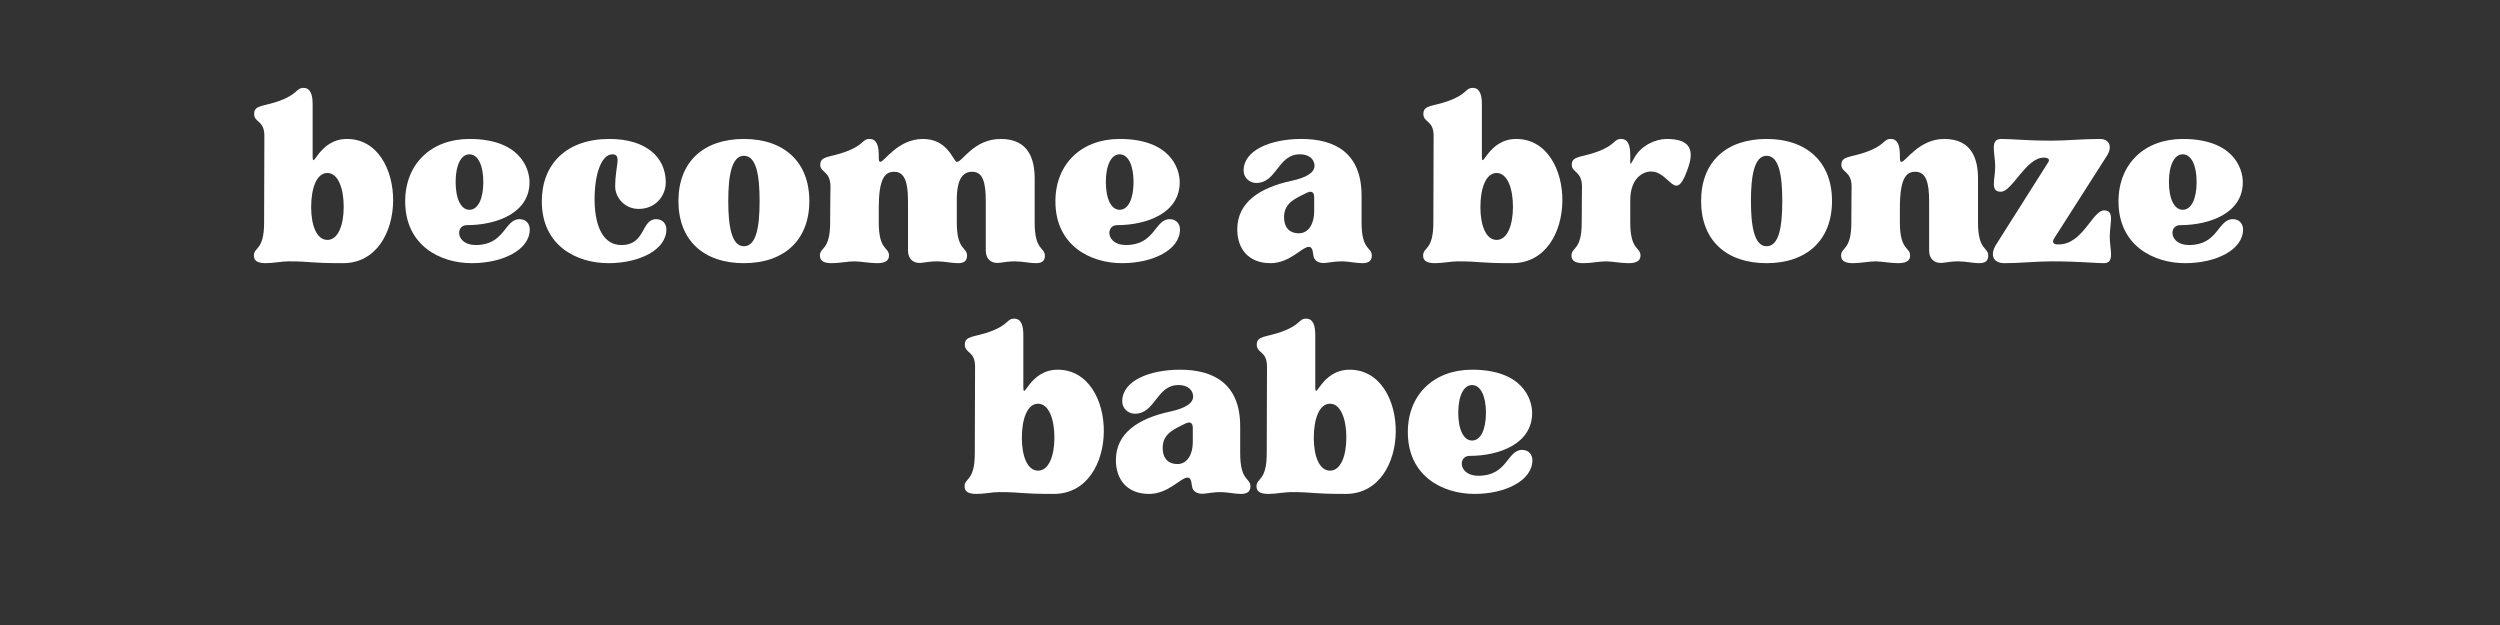
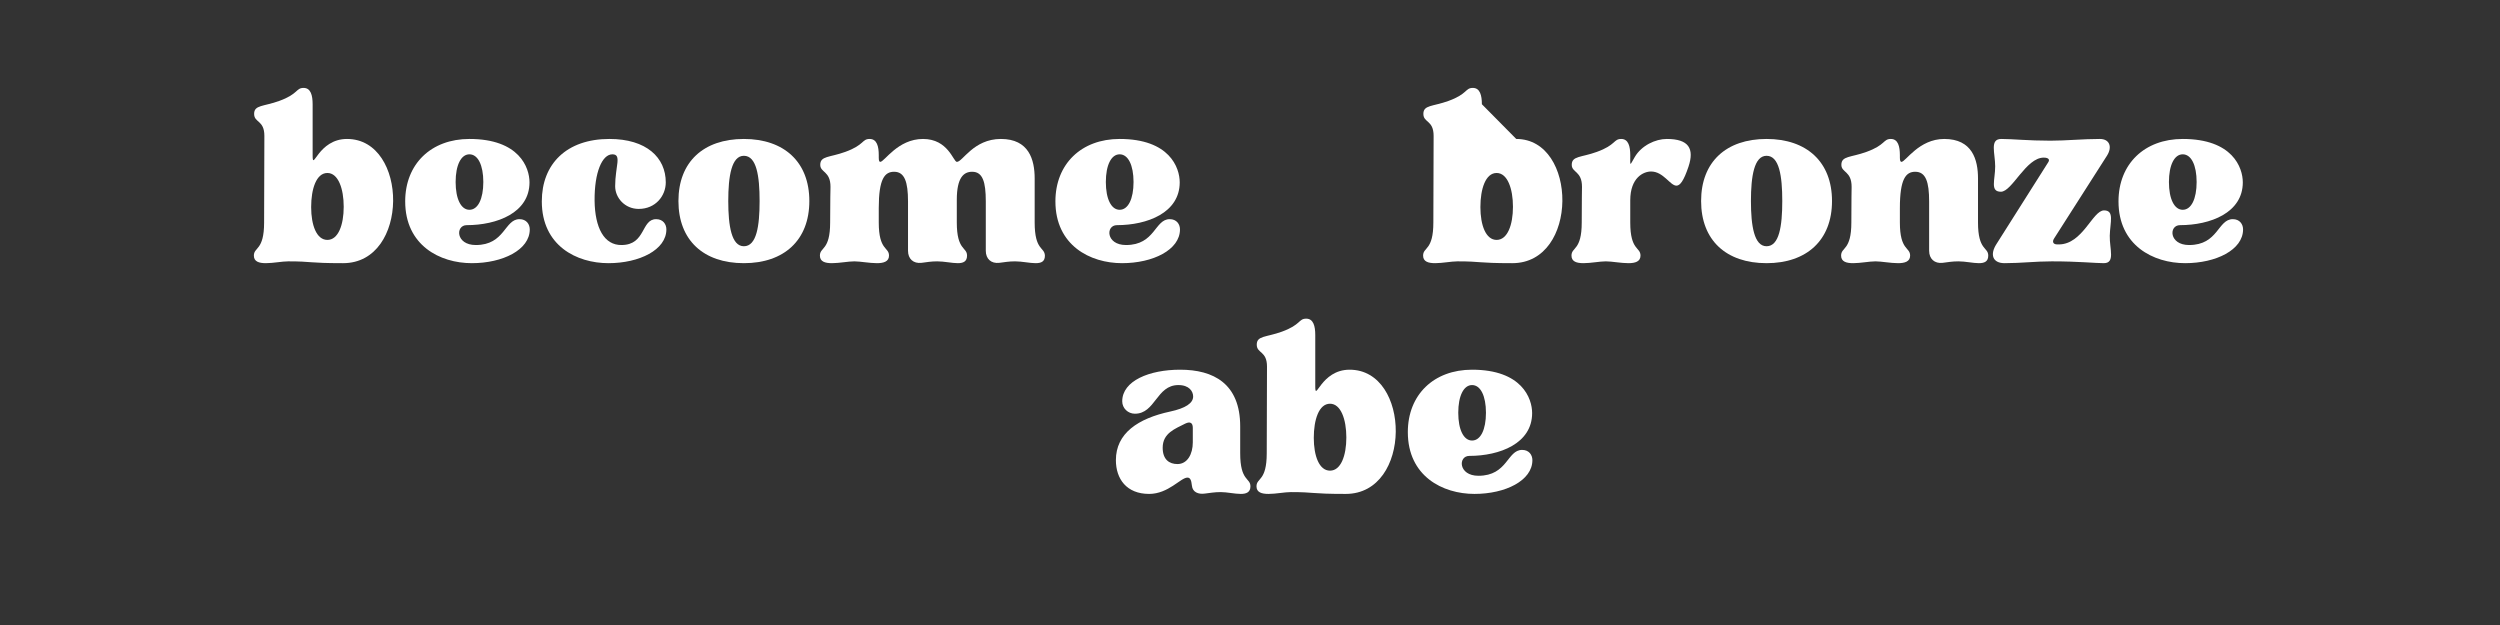
<svg xmlns="http://www.w3.org/2000/svg" width="600" zoomAndPan="magnify" viewBox="0 0 450 112.5" height="150" preserveAspectRatio="xMidYMid meet" version="1.0">
  <rect x="0" y="0" width="450" height="112.5" fill="#333333" stroke="none" />
  <defs>
    <g />
  </defs>
  <g fill="#ffffff" fill-opacity="1">
    <g transform="translate(45.149, 47.043)">
      <g>
        <path d="M 6.734 0 C 11.125 0 10.203 0.328 16.609 0.328 C 28.609 0.328 28.391 -22.031 17.312 -22.031 C 12.109 -22.031 11.125 -16.062 11.125 -19.047 L 11.125 -28.281 C 11.125 -29.859 10.797 -31.219 9.5 -31.219 C 8.094 -31.219 8.578 -30.125 5.109 -28.875 C 2.281 -27.844 0.594 -28.172 0.594 -26.547 C 0.594 -24.922 2.438 -25.453 2.438 -22.578 C 2.438 -21.281 2.391 -11.938 2.391 -7 C 2.391 -1.906 0.547 -2.609 0.547 -1.031 C 0.547 0.047 1.469 0.328 2.719 0.328 C 4.016 0.328 5.641 0 6.734 0 Z M 13.781 -15.906 C 15.734 -15.906 16.719 -13.078 16.719 -9.828 C 16.719 -6.562 15.734 -3.859 13.781 -3.859 C 11.828 -3.859 10.859 -6.516 10.859 -9.766 C 10.859 -13.031 11.781 -15.906 13.781 -15.906 Z M 13.781 -15.906 " />
      </g>
    </g>
  </g>
  <g fill="#ffffff" fill-opacity="1">
    <g transform="translate(71.857, 47.043)">
      <g>
        <path d="M 13.078 0.328 C 18.625 0.328 23.5 -2.062 23.5 -5.75 C 23.5 -6.672 22.906 -7.594 21.656 -7.594 C 18.938 -7.594 19.047 -2.938 13.781 -2.938 C 10.156 -2.938 10.094 -6.516 12.156 -6.516 C 17.594 -6.516 23.453 -8.734 23.453 -14.219 C 23.453 -16.875 21.609 -22.031 12.641 -22.031 C 5.75 -22.031 1.078 -17.531 1.078 -10.797 C 1.078 -2.875 7.328 0.328 13.078 0.328 Z M 12.641 -19.266 C 14.172 -19.266 15.141 -17.312 15.141 -14.281 C 15.141 -11.234 14.172 -9.281 12.641 -9.281 C 11.125 -9.281 10.156 -11.234 10.156 -14.281 C 10.156 -17.312 11.125 -19.266 12.641 -19.266 Z M 12.641 -19.266 " />
      </g>
    </g>
  </g>
  <g fill="#ffffff" fill-opacity="1">
    <g transform="translate(96.448, 47.043)">
      <g>
        <path d="M 1.078 -10.797 C 1.078 -2.828 7.328 0.328 13.078 0.328 C 18.625 0.328 23.5 -2.062 23.5 -5.75 C 23.5 -6.672 22.906 -7.594 21.656 -7.594 C 18.938 -7.594 19.812 -2.984 15.469 -2.938 C 12.266 -2.875 10.641 -6.078 10.578 -10.906 C 10.531 -16.016 11.938 -19.266 13.781 -19.266 C 15.531 -19.266 14.281 -17.094 14.281 -13.516 C 14.281 -11.453 16.016 -9.438 18.516 -9.438 C 21.547 -9.438 23.391 -11.781 23.391 -14.219 C 23.391 -18.672 19.922 -22.031 13.25 -22.031 C 5.531 -22.031 1.078 -17.531 1.078 -10.797 Z M 1.078 -10.797 " />
      </g>
    </g>
  </g>
  <g fill="#ffffff" fill-opacity="1">
    <g transform="translate(121.04, 47.043)">
      <g>
        <path d="M 12.859 0.328 C 20.078 0.328 24.641 -3.797 24.641 -10.859 C 24.641 -17.906 20.078 -22.031 12.859 -22.031 C 5.594 -22.031 1.078 -17.906 1.078 -10.859 C 1.078 -3.797 5.594 0.328 12.859 0.328 Z M 10.047 -10.859 C 10.047 -15.359 10.641 -19 12.859 -19 C 15.141 -19 15.688 -15.359 15.688 -10.859 C 15.688 -6.344 15.141 -2.719 12.859 -2.719 C 10.641 -2.719 10.047 -6.344 10.047 -10.859 Z M 10.047 -10.859 " />
      </g>
    </g>
  </g>
  <g fill="#ffffff" fill-opacity="1">
    <g transform="translate(146.771, 47.043)">
      <g>
        <path d="M 7 0 C 8.094 0 9.719 0.328 11.078 0.328 C 12.266 0.328 13.25 0.047 13.25 -1.031 C 13.25 -2.609 11.406 -1.906 11.406 -7 L 11.406 -9.609 C 11.406 -14.875 12.484 -16.125 14.172 -16.125 C 16.062 -16.125 16.672 -14.281 16.672 -10.797 L 16.672 -1.906 C 16.672 -0.438 17.641 0.438 19.109 0.266 C 20.031 0.156 20.797 0 21.922 0 C 23.172 0 24.594 0.328 25.625 0.328 C 26.594 0.328 27.297 0.047 27.297 -1.031 C 27.297 -2.609 25.453 -1.906 25.453 -7 L 25.453 -11.078 C 25.453 -15.094 26.703 -16.125 28.219 -16.125 C 30.125 -16.125 30.672 -14.281 30.672 -10.797 L 30.672 -1.906 C 30.672 -0.438 31.641 0.438 33.109 0.266 C 34.031 0.156 34.797 0 35.938 0 C 37.188 0 38.594 0.328 39.625 0.328 C 40.656 0.328 41.312 0.047 41.312 -1.031 C 41.25 -2.609 39.469 -1.906 39.469 -7 L 39.469 -14.922 C 39.469 -18.297 38.438 -22.031 33.391 -22.031 C 28.438 -22.031 26.484 -17.859 25.453 -17.906 C 24.812 -17.969 23.891 -22.031 19.375 -22.031 C 14.812 -22.031 12.438 -17.906 11.672 -17.906 C 11.5 -17.906 11.406 -18.125 11.406 -18.672 L 11.406 -19.109 C 11.406 -20.688 11.078 -22.031 9.766 -22.031 C 8.359 -22.031 8.844 -20.953 5.375 -19.703 C 2.547 -18.672 0.875 -19 0.875 -17.375 C 0.875 -15.953 2.719 -16.281 2.719 -13.406 C 2.719 -12.109 2.656 -11.938 2.656 -7 C 2.656 -1.906 0.812 -2.609 0.812 -1.031 C 0.812 0.047 1.734 0.328 2.984 0.328 C 4.281 0.328 5.922 0 7 0 Z M 7 0 " />
      </g>
    </g>
  </g>
  <g fill="#ffffff" fill-opacity="1">
    <g transform="translate(188.896, 47.043)">
      <g>
        <path d="M 13.078 0.328 C 18.625 0.328 23.5 -2.062 23.5 -5.75 C 23.5 -6.672 22.906 -7.594 21.656 -7.594 C 18.938 -7.594 19.047 -2.938 13.781 -2.938 C 10.156 -2.938 10.094 -6.516 12.156 -6.516 C 17.594 -6.516 23.453 -8.734 23.453 -14.219 C 23.453 -16.875 21.609 -22.031 12.641 -22.031 C 5.75 -22.031 1.078 -17.531 1.078 -10.797 C 1.078 -2.875 7.328 0.328 13.078 0.328 Z M 12.641 -19.266 C 14.172 -19.266 15.141 -17.312 15.141 -14.281 C 15.141 -11.234 14.172 -9.281 12.641 -9.281 C 11.125 -9.281 10.156 -11.234 10.156 -14.281 C 10.156 -17.312 11.125 -19.266 12.641 -19.266 Z M 12.641 -19.266 " />
      </g>
    </g>
  </g>
  <g fill="#ffffff" fill-opacity="1">
    <g transform="translate(213.488, 47.043)">
      <g />
    </g>
  </g>
  <g fill="#ffffff" fill-opacity="1">
    <g transform="translate(221.63, 47.043)">
      <g>
-         <path d="M 7.062 0.328 C 10.531 0.328 12.75 -2.609 13.953 -2.609 C 14.391 -2.609 14.656 -2.281 14.766 -1.141 C 14.875 0 15.906 0.438 17.094 0.266 C 18.016 0.156 18.828 0 19.969 0 C 21.062 0 22.469 0.328 23.562 0.328 C 24.531 0.328 25.297 0.047 25.297 -1.031 C 25.297 -2.609 23.453 -1.906 23.453 -7 L 23.453 -11.828 C 23.453 -19.547 18.625 -22.031 12.641 -22.031 C 7.109 -22.031 2.219 -20.031 2.219 -16.344 C 2.219 -15.094 3.25 -14.109 4.5 -14.109 C 8.203 -14.109 8.359 -19.266 12.328 -19.266 C 14.281 -19.266 14.984 -18.125 14.984 -17.203 C 14.984 -16.016 13.625 -15.094 10.859 -14.5 C 5.047 -13.25 1.078 -10.578 1.078 -5.75 C 1.078 -2.391 2.984 0.328 7.062 0.328 Z M 9.5 -7.984 C 9.5 -10.641 11.781 -11.406 13.562 -12.328 C 14.438 -12.75 14.922 -12.484 14.922 -11.562 L 14.922 -8.953 C 14.922 -6.844 13.953 -5.047 12.156 -5.047 C 10.688 -5.047 9.5 -5.859 9.5 -7.984 Z M 9.5 -7.984 " />
-       </g>
+         </g>
    </g>
  </g>
  <g fill="#ffffff" fill-opacity="1">
    <g transform="translate(247.47, 47.043)">
      <g />
    </g>
  </g>
  <g fill="#ffffff" fill-opacity="1">
    <g transform="translate(255.613, 47.043)">
      <g>
-         <path d="M 6.734 0 C 11.125 0 10.203 0.328 16.609 0.328 C 28.609 0.328 28.391 -22.031 17.312 -22.031 C 12.109 -22.031 11.125 -16.062 11.125 -19.047 L 11.125 -28.281 C 11.125 -29.859 10.797 -31.219 9.5 -31.219 C 8.094 -31.219 8.578 -30.125 5.109 -28.875 C 2.281 -27.844 0.594 -28.172 0.594 -26.547 C 0.594 -24.922 2.438 -25.453 2.438 -22.578 C 2.438 -21.281 2.391 -11.938 2.391 -7 C 2.391 -1.906 0.547 -2.609 0.547 -1.031 C 0.547 0.047 1.469 0.328 2.719 0.328 C 4.016 0.328 5.641 0 6.734 0 Z M 13.781 -15.906 C 15.734 -15.906 16.719 -13.078 16.719 -9.828 C 16.719 -6.562 15.734 -3.859 13.781 -3.859 C 11.828 -3.859 10.859 -6.516 10.859 -9.766 C 10.859 -13.031 11.781 -15.906 13.781 -15.906 Z M 13.781 -15.906 " />
+         <path d="M 6.734 0 C 11.125 0 10.203 0.328 16.609 0.328 C 28.609 0.328 28.391 -22.031 17.312 -22.031 L 11.125 -28.281 C 11.125 -29.859 10.797 -31.219 9.5 -31.219 C 8.094 -31.219 8.578 -30.125 5.109 -28.875 C 2.281 -27.844 0.594 -28.172 0.594 -26.547 C 0.594 -24.922 2.438 -25.453 2.438 -22.578 C 2.438 -21.281 2.391 -11.938 2.391 -7 C 2.391 -1.906 0.547 -2.609 0.547 -1.031 C 0.547 0.047 1.469 0.328 2.719 0.328 C 4.016 0.328 5.641 0 6.734 0 Z M 13.781 -15.906 C 15.734 -15.906 16.719 -13.078 16.719 -9.828 C 16.719 -6.562 15.734 -3.859 13.781 -3.859 C 11.828 -3.859 10.859 -6.516 10.859 -9.766 C 10.859 -13.031 11.781 -15.906 13.781 -15.906 Z M 13.781 -15.906 " />
      </g>
    </g>
  </g>
  <g fill="#ffffff" fill-opacity="1">
    <g transform="translate(282.321, 47.043)">
      <g>
        <path d="M 0.547 -1.031 C 0.547 0.047 1.469 0.328 2.719 0.328 C 4.016 0.328 5.641 0 6.734 0 C 7.812 0 9.438 0.328 10.797 0.328 C 12 0.328 12.969 0.047 12.969 -1.031 C 12.969 -2.609 11.125 -1.906 11.125 -7 L 11.125 -10.969 C 11.125 -15.094 13.516 -16.172 14.875 -16.172 C 17.094 -16.172 18.297 -13.625 19.438 -13.625 C 20.078 -13.625 20.734 -14.438 21.609 -17.047 C 22.688 -20.297 21.656 -22.031 17.703 -22.031 C 15.641 -22.031 13.141 -20.844 11.938 -18.781 C 11.016 -17.203 11.125 -17.047 11.125 -18.891 L 11.125 -19.109 C 11.125 -20.688 10.797 -22.031 9.5 -22.031 C 8.094 -22.031 8.578 -20.953 5.109 -19.703 C 2.281 -18.672 0.594 -19 0.594 -17.375 C 0.594 -15.953 2.438 -16.281 2.438 -13.406 C 2.438 -12.109 2.391 -11.938 2.391 -7 C 2.391 -1.906 0.547 -2.609 0.547 -1.031 Z M 0.547 -1.031 " />
      </g>
    </g>
  </g>
  <g fill="#ffffff" fill-opacity="1">
    <g transform="translate(305.121, 47.043)">
      <g>
        <path d="M 12.859 0.328 C 20.078 0.328 24.641 -3.797 24.641 -10.859 C 24.641 -17.906 20.078 -22.031 12.859 -22.031 C 5.594 -22.031 1.078 -17.906 1.078 -10.859 C 1.078 -3.797 5.594 0.328 12.859 0.328 Z M 10.047 -10.859 C 10.047 -15.359 10.641 -19 12.859 -19 C 15.141 -19 15.688 -15.359 15.688 -10.859 C 15.688 -6.344 15.141 -2.719 12.859 -2.719 C 10.641 -2.719 10.047 -6.344 10.047 -10.859 Z M 10.047 -10.859 " />
      </g>
    </g>
  </g>
  <g fill="#ffffff" fill-opacity="1">
    <g transform="translate(330.853, 47.043)">
      <g>
        <path d="M 0.547 -1.031 C 0.547 0.047 1.469 0.328 2.719 0.328 C 4.016 0.328 5.641 0 6.734 0 C 7.812 0 9.438 0.328 10.797 0.328 C 12 0.328 12.969 0.047 12.969 -1.031 C 12.969 -2.609 11.125 -1.906 11.125 -7 L 11.125 -9.609 C 11.125 -14.875 12.219 -16.125 13.891 -16.125 C 15.797 -16.125 16.391 -14.281 16.391 -10.797 L 16.391 -1.906 C 16.391 -0.438 17.375 0.438 18.828 0.266 C 19.766 0.156 20.516 0 21.656 0 C 22.906 0 24.312 0.328 25.344 0.328 C 26.328 0.328 27.031 0.047 27.031 -1.031 C 27.031 -2.609 25.188 -1.906 25.188 -7 L 25.188 -14.922 C 25.188 -18.297 24.156 -22.031 19.109 -22.031 C 14.547 -22.031 12.156 -17.906 11.406 -17.906 C 11.234 -17.906 11.125 -18.125 11.125 -18.672 L 11.125 -19.109 C 11.125 -20.688 10.797 -22.031 9.5 -22.031 C 8.094 -22.031 8.578 -20.953 5.109 -19.703 C 2.281 -18.672 0.594 -19 0.594 -17.375 C 0.594 -15.953 2.438 -16.281 2.438 -13.406 C 2.438 -12.109 2.391 -11.938 2.391 -7 C 2.391 -1.906 0.547 -2.609 0.547 -1.031 Z M 0.547 -1.031 " />
      </g>
    </g>
  </g>
  <g fill="#ffffff" fill-opacity="1">
    <g transform="translate(358.429, 47.043)">
      <g>
        <path d="M 0.703 -17.094 C 0.703 -14.656 -0.266 -12.531 1.734 -12.531 C 3.75 -12.531 6.25 -18.672 9.438 -18.672 C 10.266 -18.672 10.578 -18.344 10.266 -17.859 L 0.922 -3.094 C -0.266 -1.25 0.219 0.328 2.391 0.328 C 5.375 0.328 7.922 0 10.906 0 C 15.688 0 18.734 0.328 20.25 0.328 C 22.359 0.328 21.281 -2.219 21.328 -4.609 C 21.391 -7.062 22.203 -9.172 20.297 -9.172 C 18.234 -9.172 16.453 -3.047 12.156 -3.047 L 11.891 -3.047 C 11.125 -3.047 10.906 -3.531 11.344 -4.172 L 20.844 -19.047 C 21.828 -20.625 21.281 -22.031 19.547 -22.031 C 16.453 -22.031 13.516 -21.719 10.641 -21.719 C 6.625 -21.719 3.797 -22.031 1.797 -22.031 C -0.328 -22.031 0.703 -19.484 0.703 -17.094 Z M 0.703 -17.094 " />
      </g>
    </g>
  </g>
  <g fill="#ffffff" fill-opacity="1">
    <g transform="translate(380.252, 47.043)">
      <g>
        <path d="M 13.078 0.328 C 18.625 0.328 23.5 -2.062 23.5 -5.75 C 23.5 -6.672 22.906 -7.594 21.656 -7.594 C 18.938 -7.594 19.047 -2.938 13.781 -2.938 C 10.156 -2.938 10.094 -6.516 12.156 -6.516 C 17.594 -6.516 23.453 -8.734 23.453 -14.219 C 23.453 -16.875 21.609 -22.031 12.641 -22.031 C 5.75 -22.031 1.078 -17.531 1.078 -10.797 C 1.078 -2.875 7.328 0.328 13.078 0.328 Z M 12.641 -19.266 C 14.172 -19.266 15.141 -17.312 15.141 -14.281 C 15.141 -11.234 14.172 -9.281 12.641 -9.281 C 11.125 -9.281 10.156 -11.234 10.156 -14.281 C 10.156 -17.312 11.125 -19.266 12.641 -19.266 Z M 12.641 -19.266 " />
      </g>
    </g>
  </g>
  <g fill="#ffffff" fill-opacity="1">
    <g transform="translate(173.074, 88.577)">
      <g>
-         <path d="M 6.734 0 C 11.125 0 10.203 0.328 16.609 0.328 C 28.609 0.328 28.391 -22.031 17.312 -22.031 C 12.109 -22.031 11.125 -16.062 11.125 -19.047 L 11.125 -28.281 C 11.125 -29.859 10.797 -31.219 9.5 -31.219 C 8.094 -31.219 8.578 -30.125 5.109 -28.875 C 2.281 -27.844 0.594 -28.172 0.594 -26.547 C 0.594 -24.922 2.438 -25.453 2.438 -22.578 C 2.438 -21.281 2.391 -11.938 2.391 -7 C 2.391 -1.906 0.547 -2.609 0.547 -1.031 C 0.547 0.047 1.469 0.328 2.719 0.328 C 4.016 0.328 5.641 0 6.734 0 Z M 13.781 -15.906 C 15.734 -15.906 16.719 -13.078 16.719 -9.828 C 16.719 -6.562 15.734 -3.859 13.781 -3.859 C 11.828 -3.859 10.859 -6.516 10.859 -9.766 C 10.859 -13.031 11.781 -15.906 13.781 -15.906 Z M 13.781 -15.906 " />
-       </g>
+         </g>
    </g>
  </g>
  <g fill="#ffffff" fill-opacity="1">
    <g transform="translate(199.782, 88.577)">
      <g>
        <path d="M 7.062 0.328 C 10.531 0.328 12.75 -2.609 13.953 -2.609 C 14.391 -2.609 14.656 -2.281 14.766 -1.141 C 14.875 0 15.906 0.438 17.094 0.266 C 18.016 0.156 18.828 0 19.969 0 C 21.062 0 22.469 0.328 23.562 0.328 C 24.531 0.328 25.297 0.047 25.297 -1.031 C 25.297 -2.609 23.453 -1.906 23.453 -7 L 23.453 -11.828 C 23.453 -19.547 18.625 -22.031 12.641 -22.031 C 7.109 -22.031 2.219 -20.031 2.219 -16.344 C 2.219 -15.094 3.25 -14.109 4.5 -14.109 C 8.203 -14.109 8.359 -19.266 12.328 -19.266 C 14.281 -19.266 14.984 -18.125 14.984 -17.203 C 14.984 -16.016 13.625 -15.094 10.859 -14.5 C 5.047 -13.25 1.078 -10.578 1.078 -5.75 C 1.078 -2.391 2.984 0.328 7.062 0.328 Z M 9.5 -7.984 C 9.5 -10.641 11.781 -11.406 13.562 -12.328 C 14.438 -12.75 14.922 -12.484 14.922 -11.562 L 14.922 -8.953 C 14.922 -6.844 13.953 -5.047 12.156 -5.047 C 10.688 -5.047 9.5 -5.859 9.5 -7.984 Z M 9.5 -7.984 " />
      </g>
    </g>
  </g>
  <g fill="#ffffff" fill-opacity="1">
    <g transform="translate(225.622, 88.577)">
      <g>
        <path d="M 6.734 0 C 11.125 0 10.203 0.328 16.609 0.328 C 28.609 0.328 28.391 -22.031 17.312 -22.031 C 12.109 -22.031 11.125 -16.062 11.125 -19.047 L 11.125 -28.281 C 11.125 -29.859 10.797 -31.219 9.5 -31.219 C 8.094 -31.219 8.578 -30.125 5.109 -28.875 C 2.281 -27.844 0.594 -28.172 0.594 -26.547 C 0.594 -24.922 2.438 -25.453 2.438 -22.578 C 2.438 -21.281 2.391 -11.938 2.391 -7 C 2.391 -1.906 0.547 -2.609 0.547 -1.031 C 0.547 0.047 1.469 0.328 2.719 0.328 C 4.016 0.328 5.641 0 6.734 0 Z M 13.781 -15.906 C 15.734 -15.906 16.719 -13.078 16.719 -9.828 C 16.719 -6.562 15.734 -3.859 13.781 -3.859 C 11.828 -3.859 10.859 -6.516 10.859 -9.766 C 10.859 -13.031 11.781 -15.906 13.781 -15.906 Z M 13.781 -15.906 " />
      </g>
    </g>
  </g>
  <g fill="#ffffff" fill-opacity="1">
    <g transform="translate(252.331, 88.577)">
      <g>
        <path d="M 13.078 0.328 C 18.625 0.328 23.5 -2.062 23.5 -5.75 C 23.5 -6.672 22.906 -7.594 21.656 -7.594 C 18.938 -7.594 19.047 -2.938 13.781 -2.938 C 10.156 -2.938 10.094 -6.516 12.156 -6.516 C 17.594 -6.516 23.453 -8.734 23.453 -14.219 C 23.453 -16.875 21.609 -22.031 12.641 -22.031 C 5.75 -22.031 1.078 -17.531 1.078 -10.797 C 1.078 -2.875 7.328 0.328 13.078 0.328 Z M 12.641 -19.266 C 14.172 -19.266 15.141 -17.312 15.141 -14.281 C 15.141 -11.234 14.172 -9.281 12.641 -9.281 C 11.125 -9.281 10.156 -11.234 10.156 -14.281 C 10.156 -17.312 11.125 -19.266 12.641 -19.266 Z M 12.641 -19.266 " />
      </g>
    </g>
  </g>
</svg>